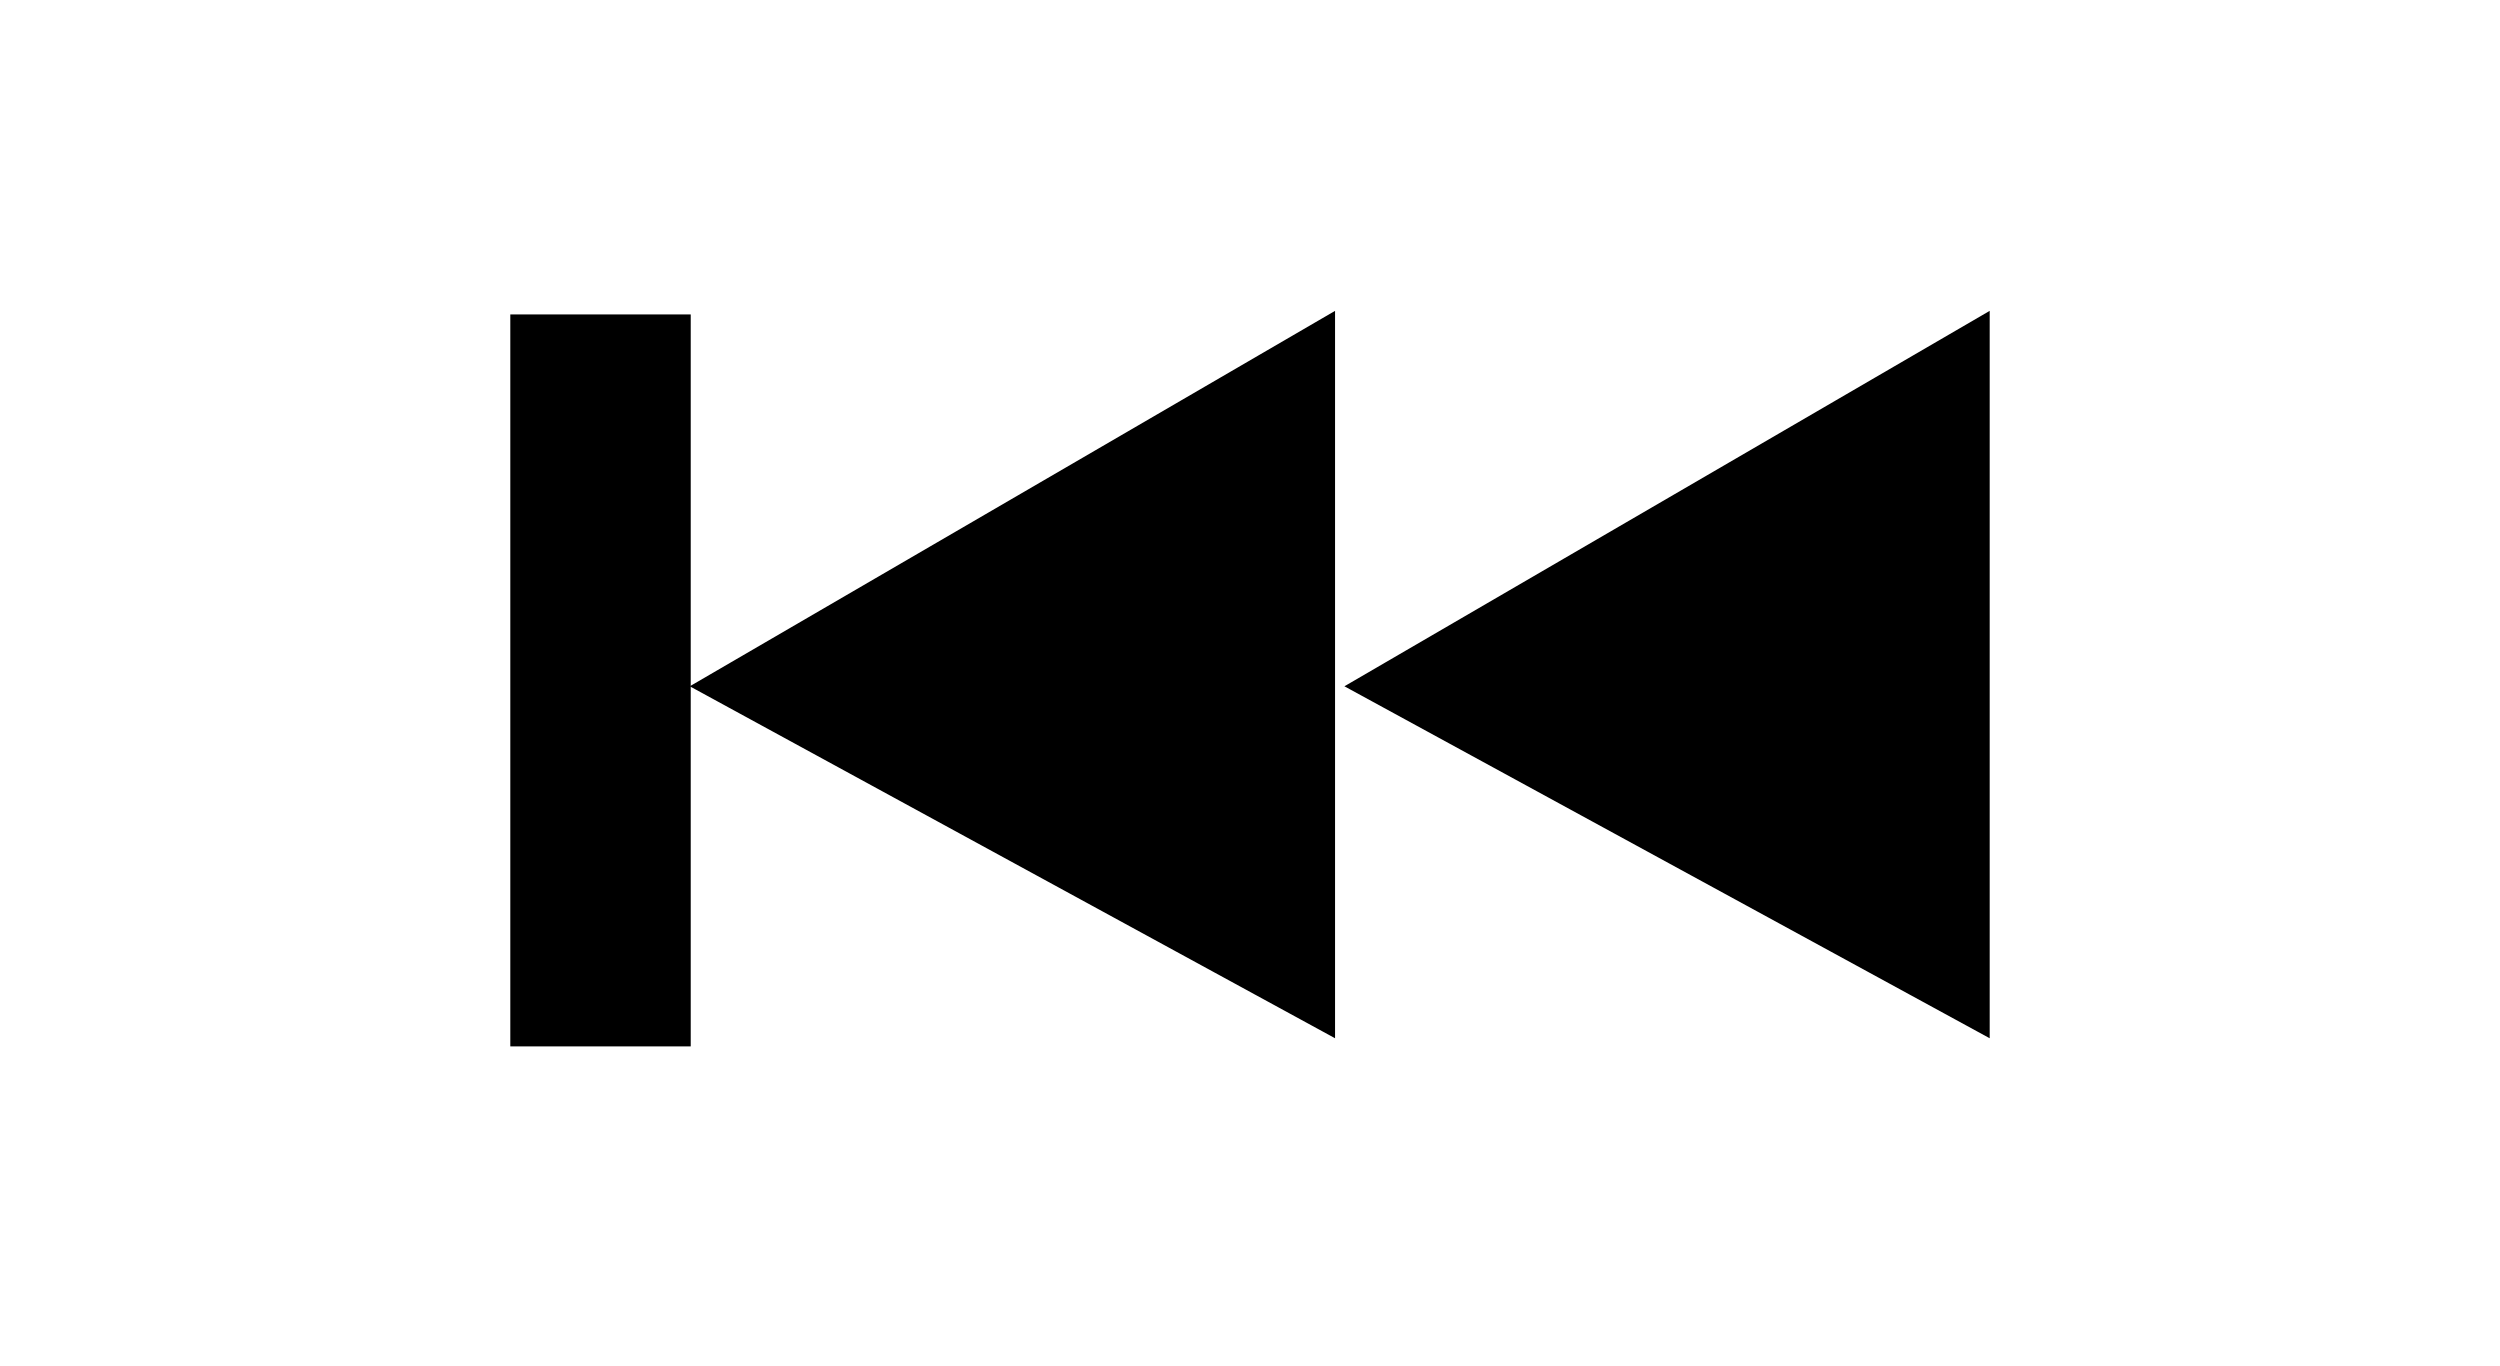
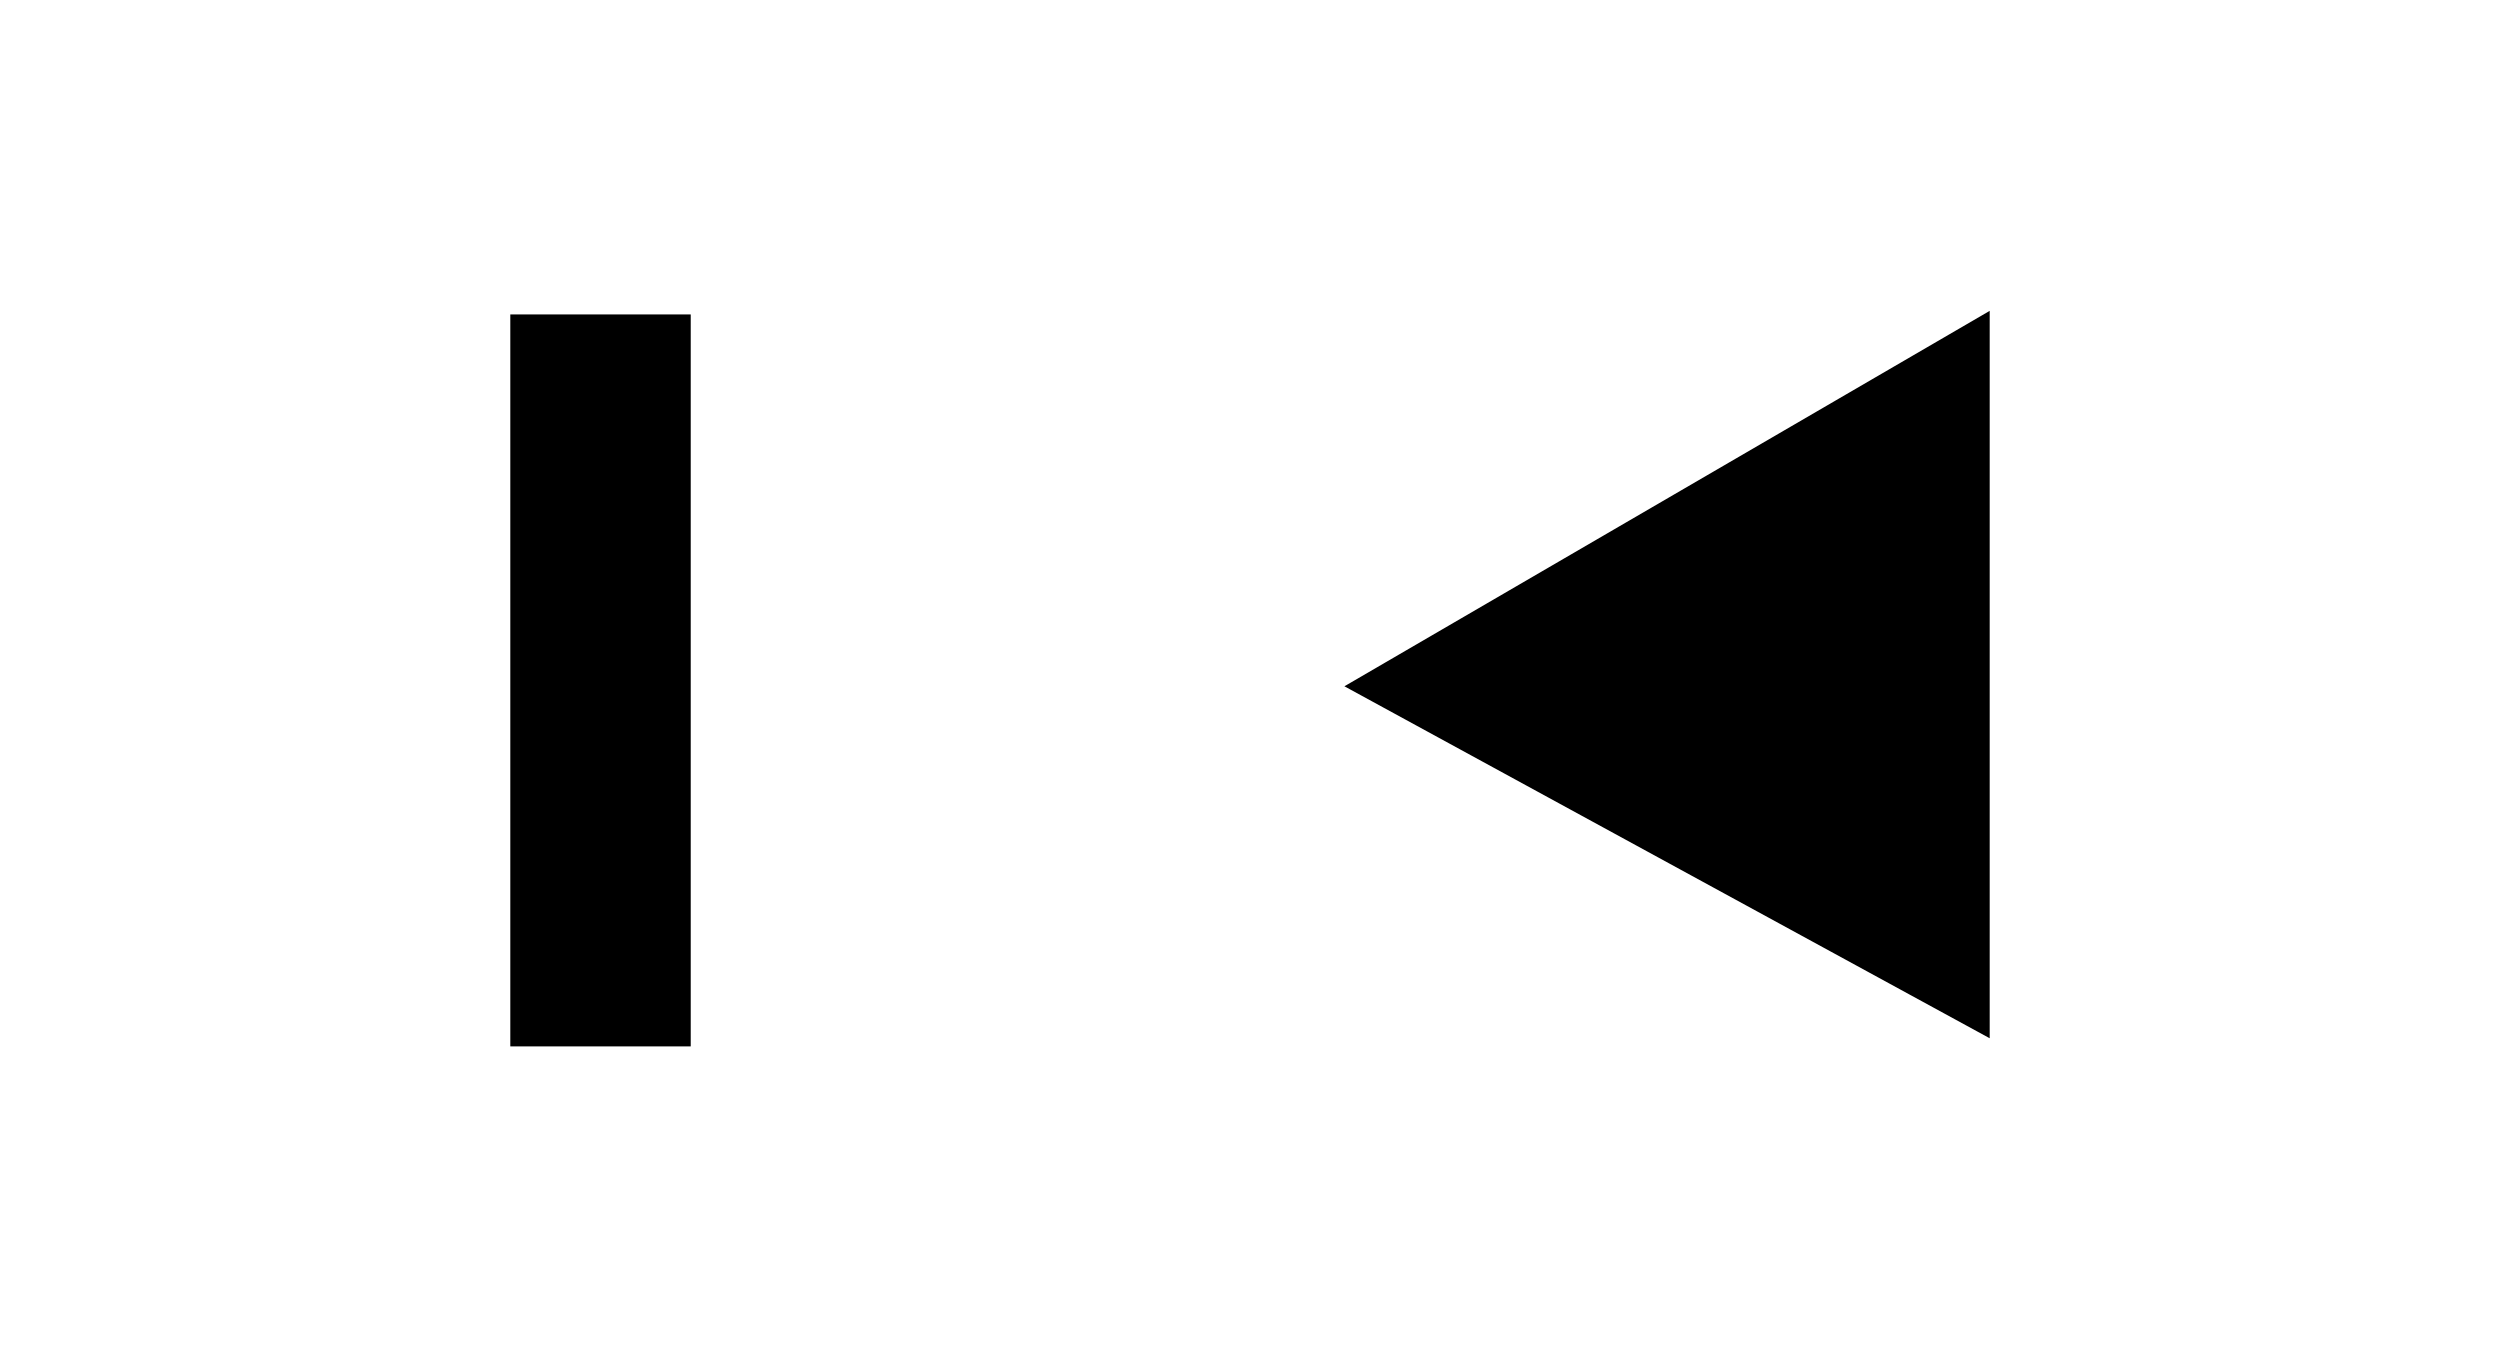
<svg xmlns="http://www.w3.org/2000/svg" version="1.1" x="0px" y="0px" viewBox="0 0 48.5 26.5" enable-background="new 0 0 48.5 26.5" xml:space="preserve">
  <g id="Background_xA0_Image_1_">
</g>
  <g id="Layer_1_xA0_Image_1_">
    <g>
      <polygon stroke="#000000" stroke-miterlimit="10" points="27.1,13.3 38.1,6.9 38.1,19.3   " />
      <rect x="10.4" y="6.6" stroke="#000000" stroke-miterlimit="10" width="2.5" height="13.2" />
-       <polygon stroke="#000000" stroke-miterlimit="10" points="14.4,13.3 25.4,6.9 25.4,19.3   " />
    </g>
  </g>
</svg>